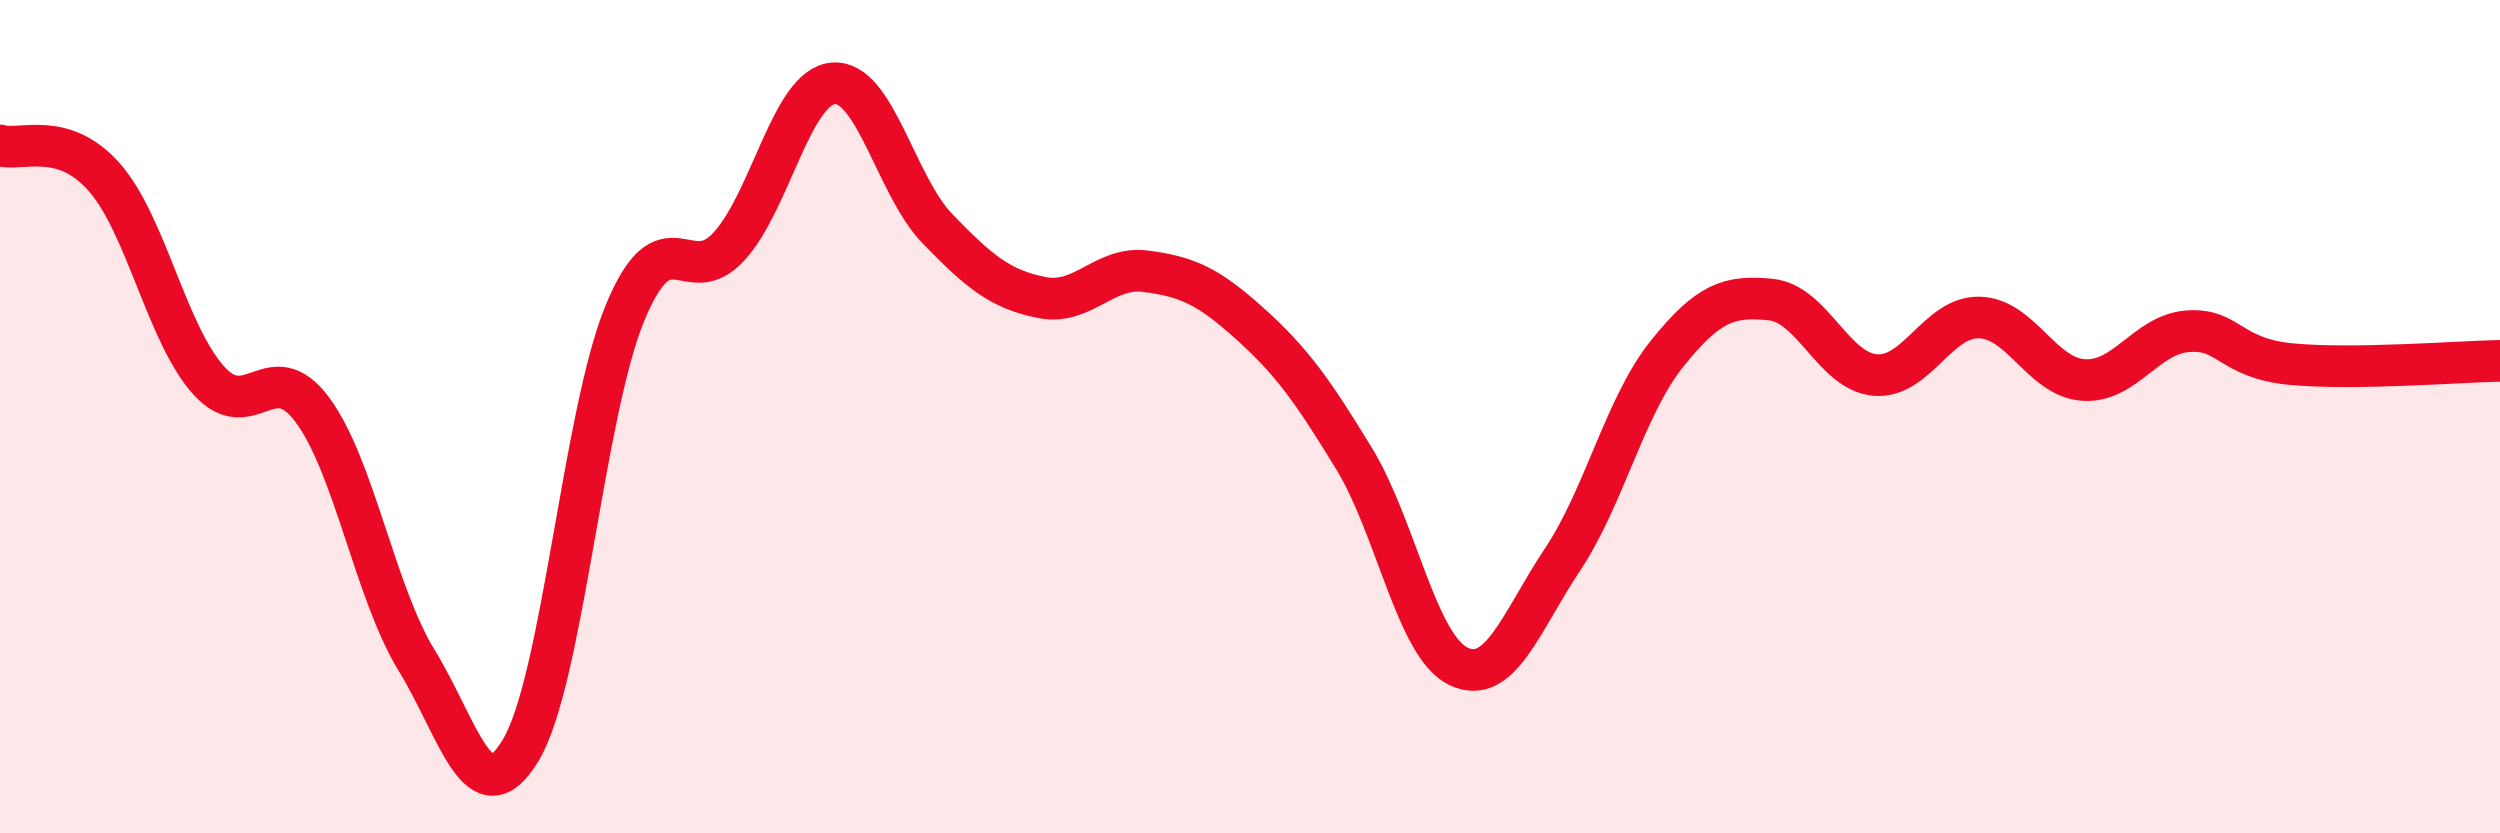
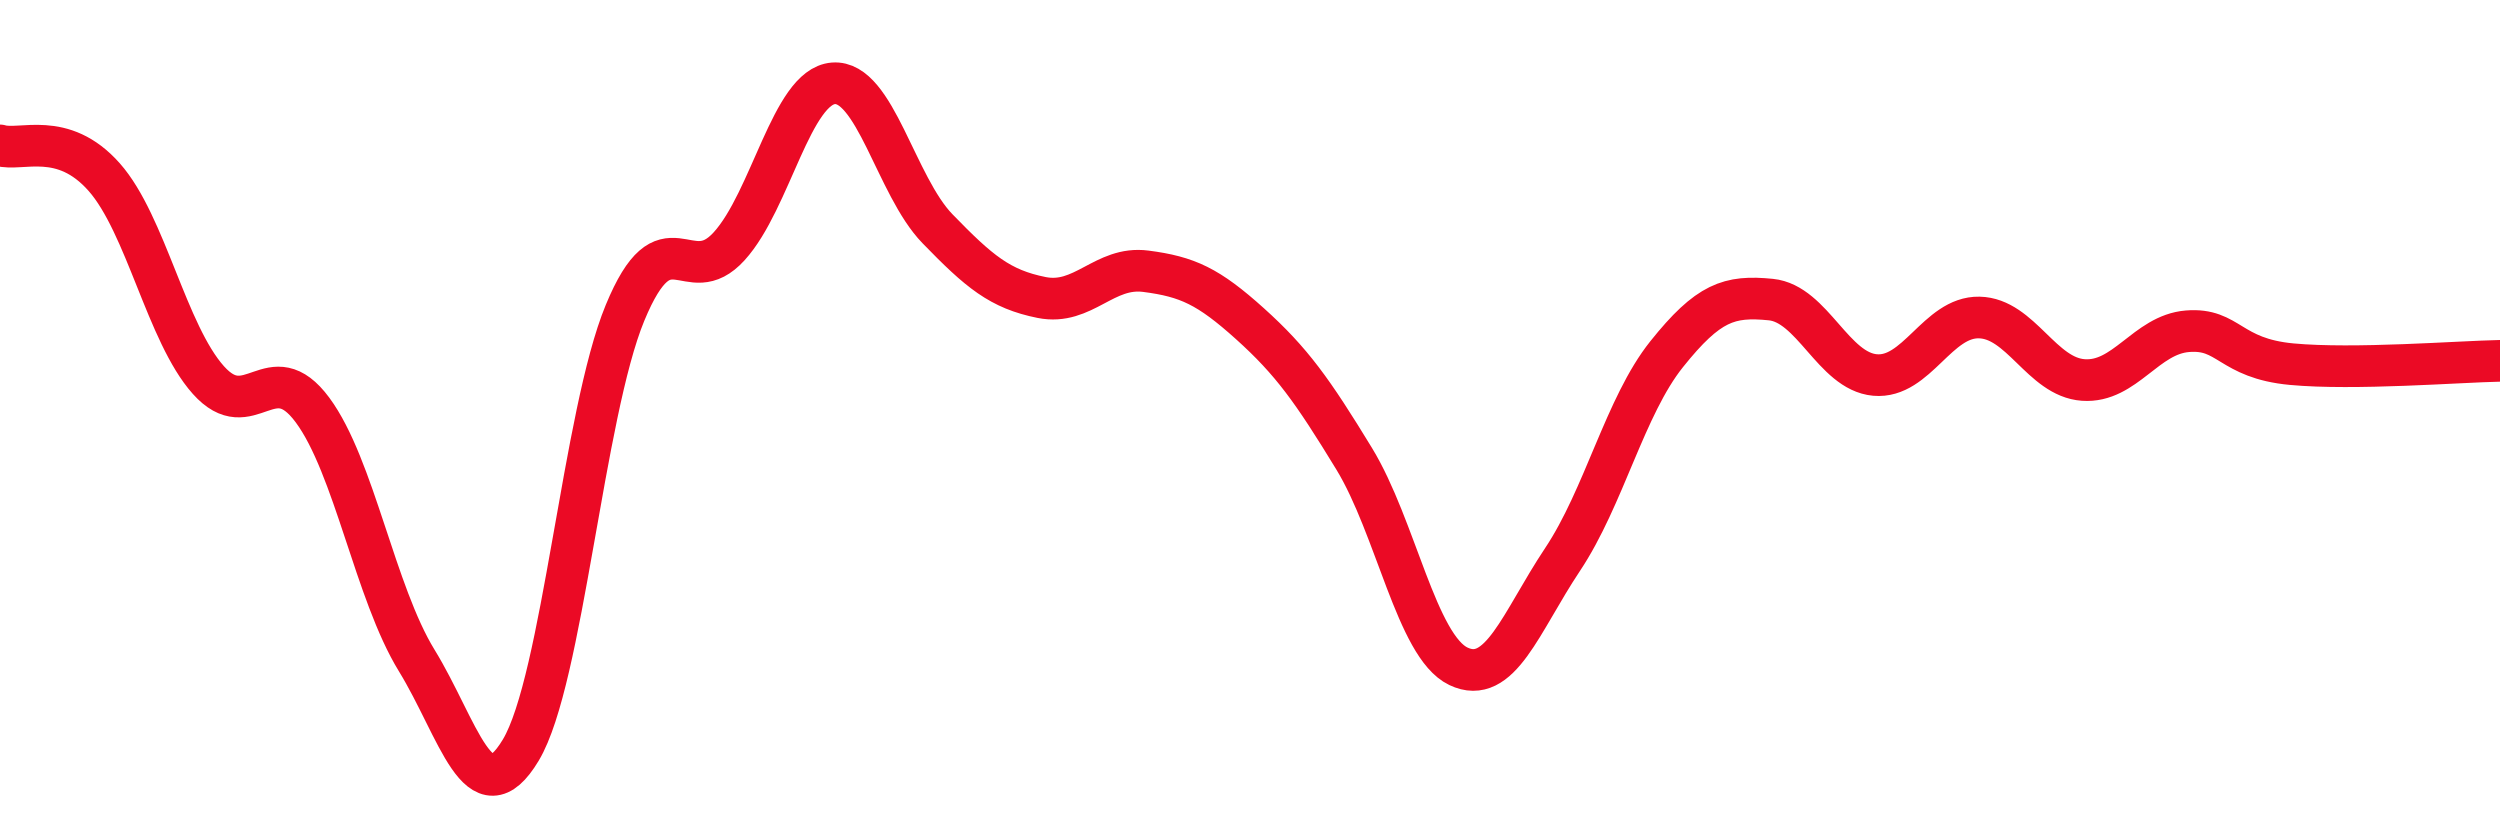
<svg xmlns="http://www.w3.org/2000/svg" width="60" height="20" viewBox="0 0 60 20">
-   <path d="M 0,3.49 C 0.5,3.64 1.5,3.12 2.5,4.25 C 3.5,5.38 4,8 5,9.12 C 6,10.24 6.5,8.49 7.5,9.84 C 8.5,11.19 9,14.22 10,15.85 C 11,17.48 11.5,19.67 12.5,18 C 13.5,16.33 14,9.93 15,7.51 C 16,5.09 16.5,7.01 17.5,5.91 C 18.5,4.81 19,2.08 20,2 C 21,1.92 21.5,4.46 22.5,5.49 C 23.5,6.52 24,6.94 25,7.14 C 26,7.34 26.5,6.38 27.5,6.51 C 28.5,6.64 29,6.87 30,7.77 C 31,8.67 31.5,9.37 32.5,11.01 C 33.5,12.65 34,15.51 35,15.99 C 36,16.47 36.5,14.93 37.5,13.43 C 38.5,11.93 39,9.75 40,8.5 C 41,7.25 41.5,7.09 42.5,7.19 C 43.5,7.29 44,8.91 45,9 C 46,9.09 46.5,7.6 47.5,7.62 C 48.5,7.64 49,9.05 50,9.12 C 51,9.19 51.5,8.03 52.5,7.95 C 53.5,7.87 53.5,8.6 55,8.74 C 56.5,8.88 59,8.68 60,8.66L60 20L0 20Z" fill="#EB0A25" opacity="0.1" stroke-linecap="round" stroke-linejoin="round" />
  <path d="M 0,3.49 C 0.5,3.64 1.5,3.12 2.5,4.25 C 3.5,5.38 4,8 5,9.12 C 6,10.24 6.5,8.49 7.5,9.84 C 8.5,11.19 9,14.22 10,15.85 C 11,17.48 11.5,19.67 12.5,18 C 13.5,16.33 14,9.93 15,7.51 C 16,5.09 16.5,7.01 17.5,5.91 C 18.5,4.81 19,2.08 20,2 C 21,1.92 21.5,4.46 22.5,5.49 C 23.5,6.52 24,6.94 25,7.14 C 26,7.34 26.5,6.38 27.5,6.51 C 28.5,6.64 29,6.87 30,7.77 C 31,8.67 31.5,9.37 32.5,11.01 C 33.5,12.65 34,15.51 35,15.99 C 36,16.47 36.5,14.93 37.5,13.43 C 38.5,11.93 39,9.75 40,8.5 C 41,7.25 41.5,7.09 42.5,7.19 C 43.5,7.29 44,8.91 45,9 C 46,9.09 46.5,7.6 47.5,7.62 C 48.5,7.64 49,9.05 50,9.12 C 51,9.19 51.5,8.03 52.5,7.95 C 53.5,7.87 53.5,8.6 55,8.74 C 56.5,8.88 59,8.68 60,8.66" stroke="#EB0A25" stroke-width="1" fill="none" stroke-linecap="round" stroke-linejoin="round" />
</svg>